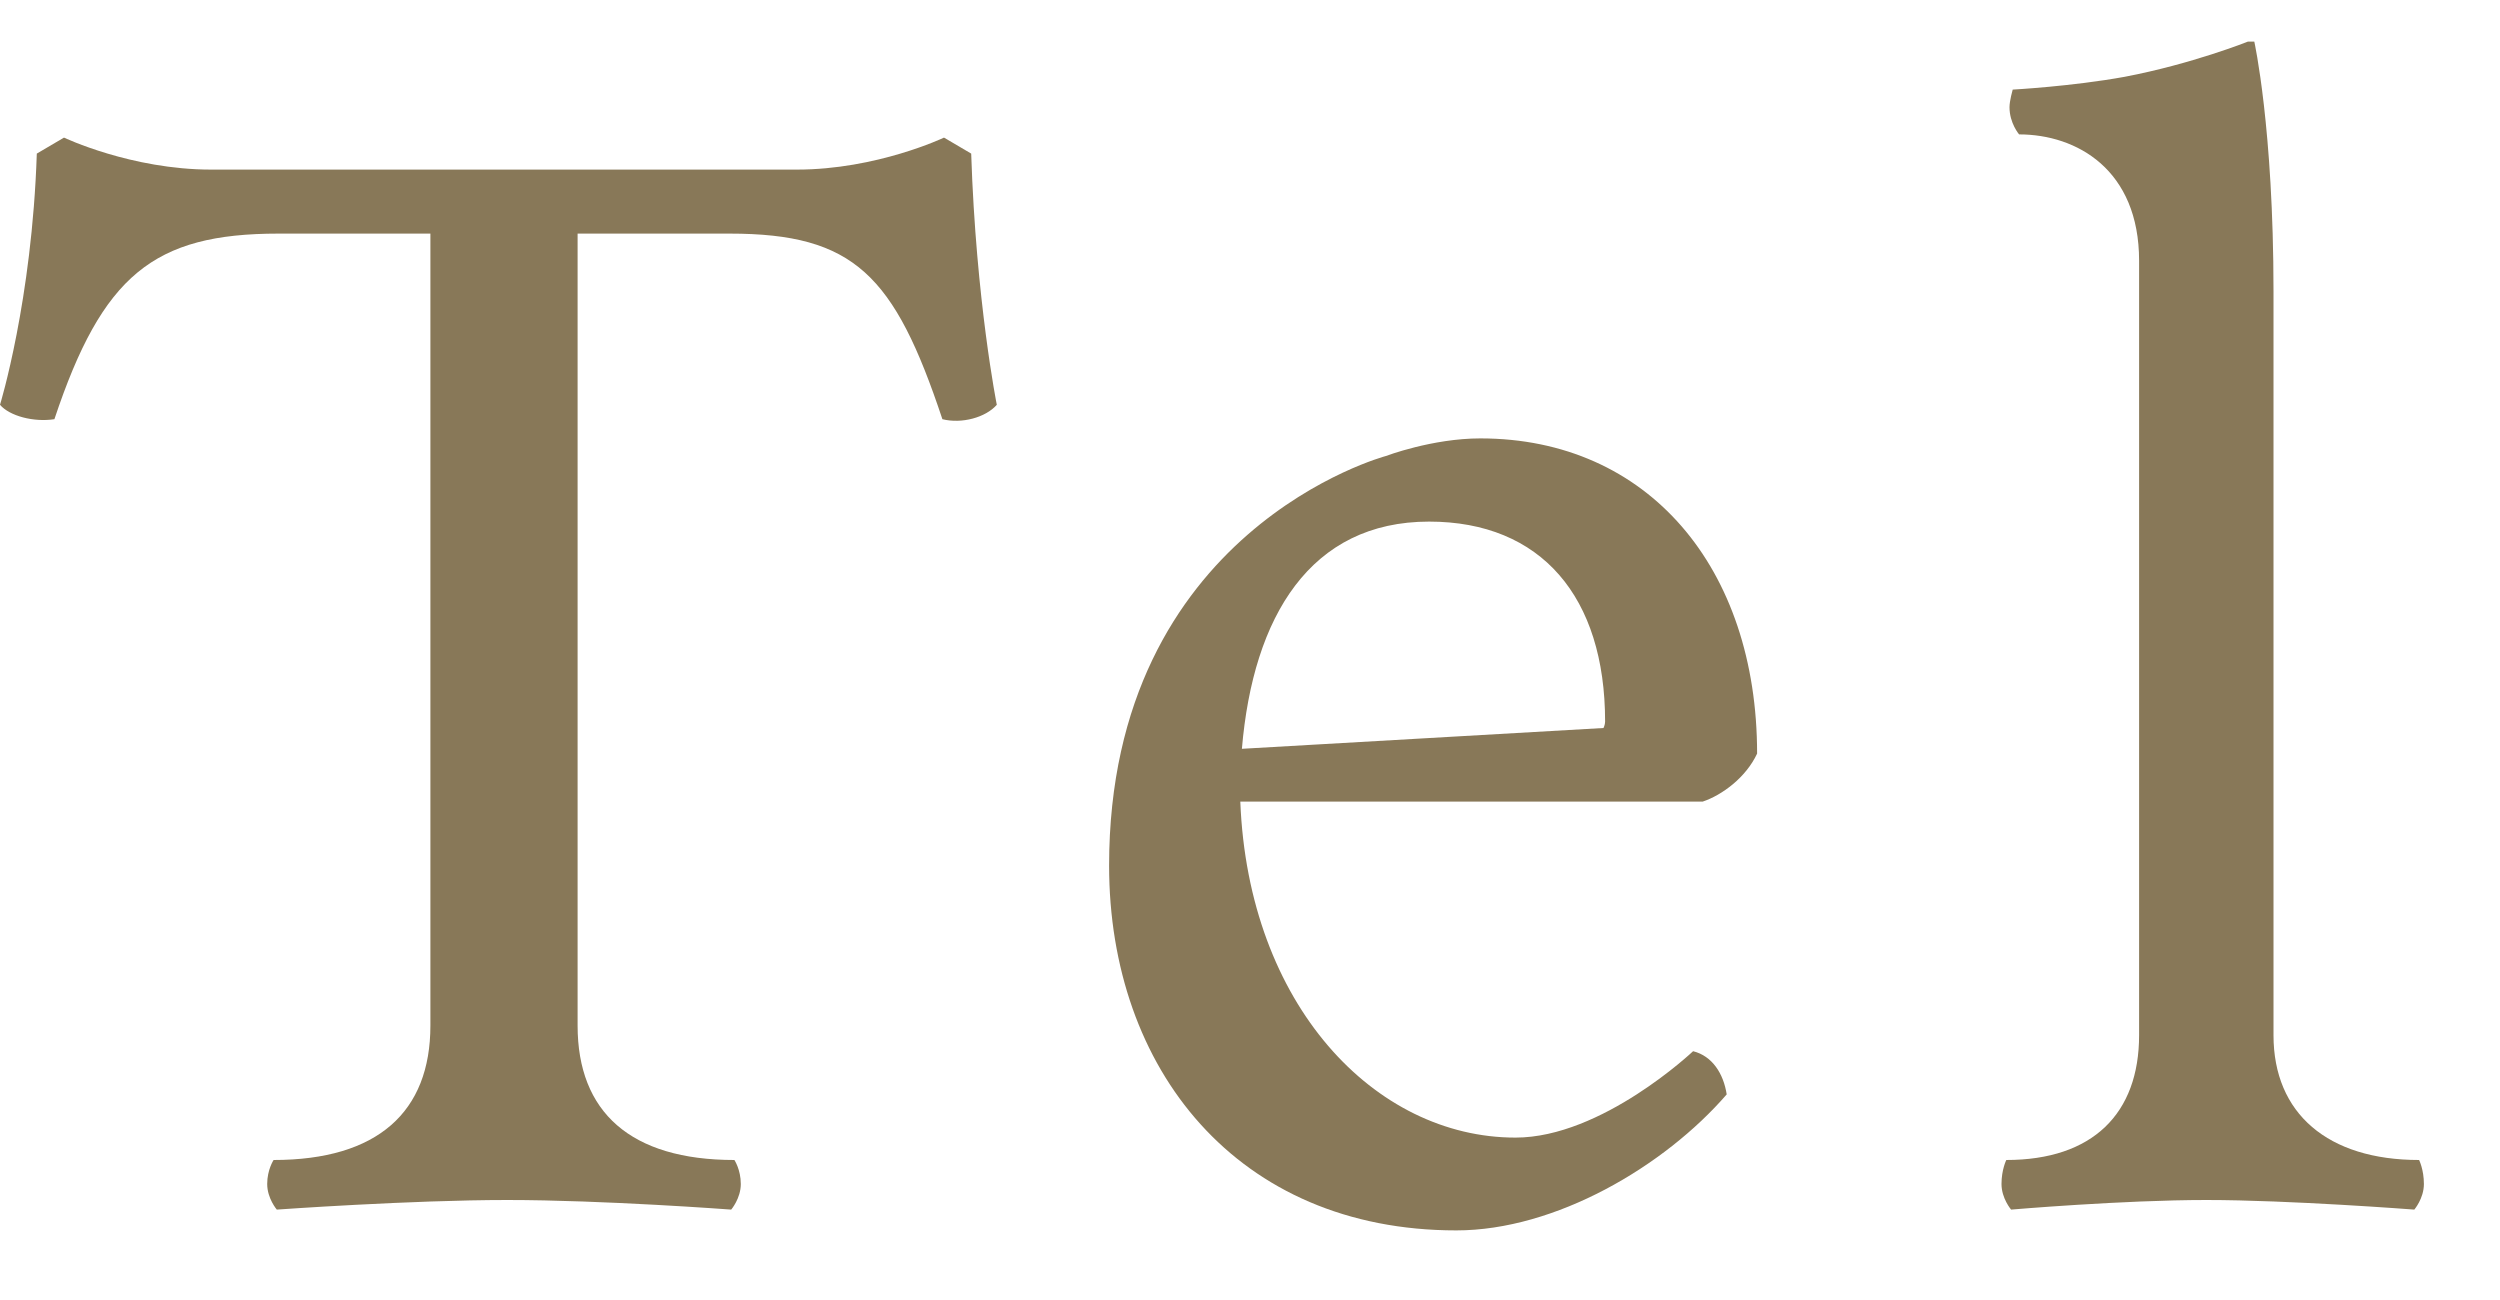
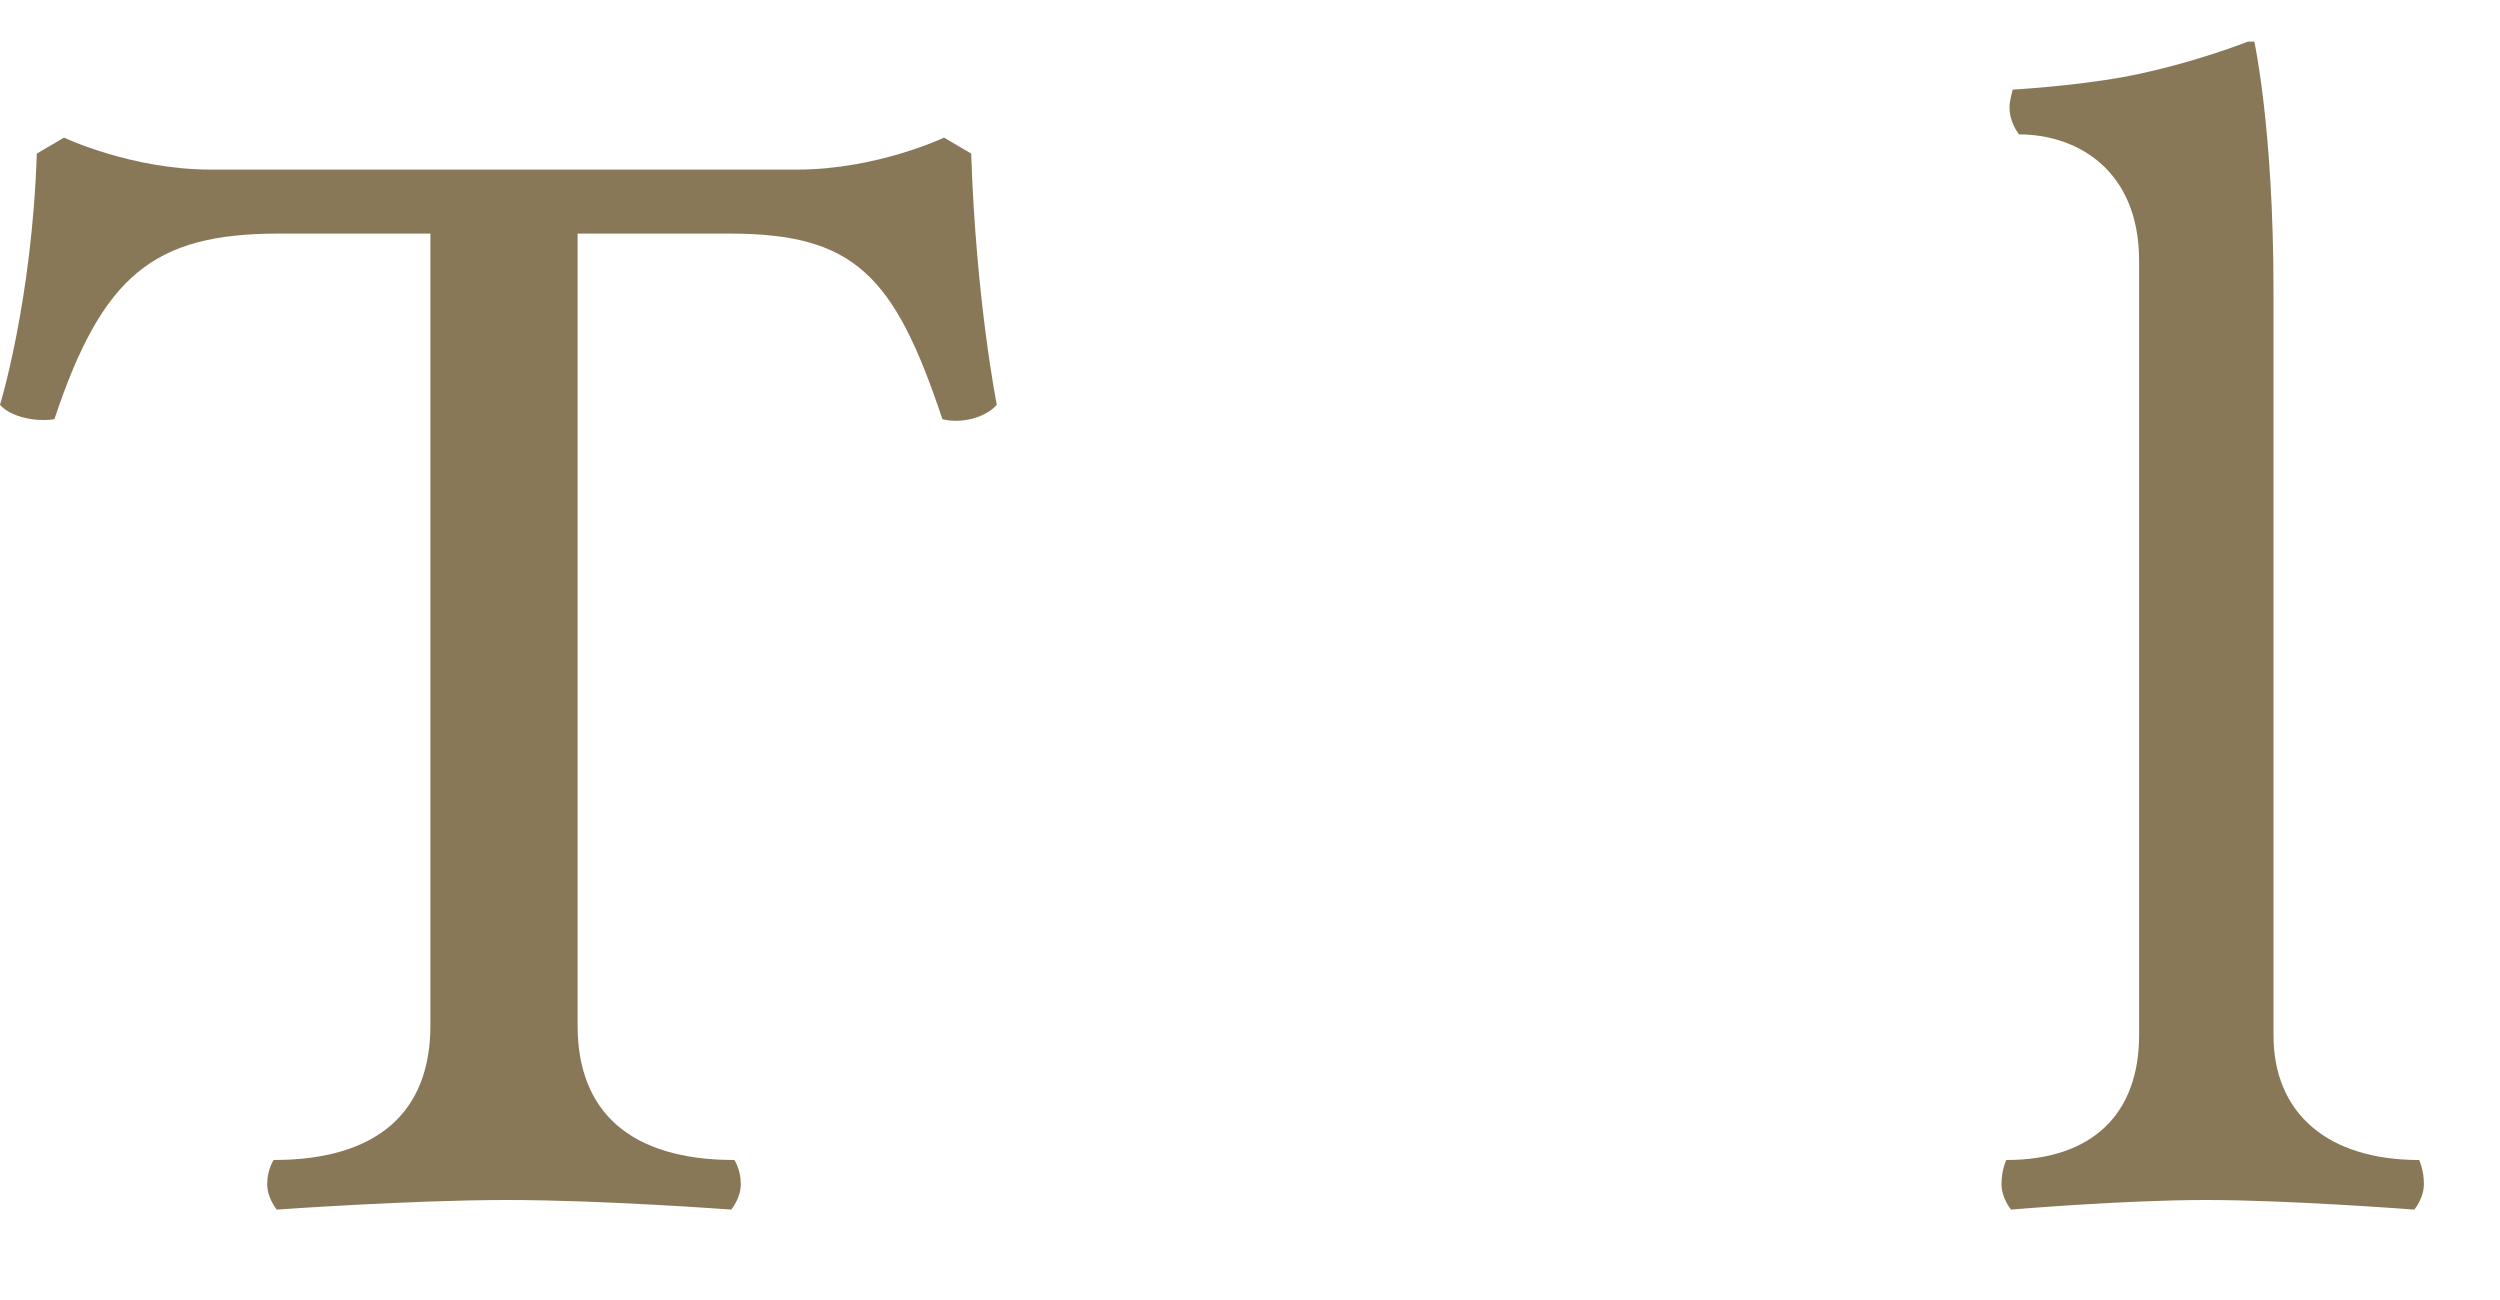
<svg xmlns="http://www.w3.org/2000/svg" width="25" height="13" viewBox="0 0 25 13" fill="none">
-   <path d="M24.191 11.6C24.191 11.6 24.239 11.696 24.239 11.84C24.239 11.984 24.143 12.096 24.143 12.096C24.143 12.096 22.895 12 22.063 12C21.231 12 20.111 12.096 20.111 12.096C20.111 12.096 20.015 11.984 20.015 11.84C20.015 11.696 20.063 11.6 20.063 11.6C20.927 11.6 21.391 11.136 21.391 10.352V2.608C21.391 1.696 20.767 1.344 20.191 1.344C20.191 1.344 20.095 1.232 20.095 1.072C20.095 1.008 20.127 0.896 20.127 0.896C20.127 0.896 20.719 0.864 21.247 0.768C21.919 0.64 22.479 0.416 22.479 0.416H22.543C22.543 0.416 22.735 1.28 22.735 2.912V10.352C22.735 11.136 23.279 11.6 24.191 11.6Z" fill="#887858" />
-   <path d="M14.803 4.384C16.483 4.384 17.571 5.68 17.571 7.536C17.459 7.776 17.219 7.952 17.027 8.016H12.403C12.483 10.048 13.747 11.376 15.155 11.376C16.019 11.376 16.931 10.512 16.931 10.512C17.123 10.56 17.235 10.736 17.267 10.944C16.643 11.664 15.555 12.304 14.563 12.304C12.371 12.304 11.091 10.688 11.091 8.656C11.091 5.296 13.859 4.56 13.859 4.56C13.859 4.56 14.323 4.384 14.803 4.384ZM16.035 7.28C16.035 7.28 16.051 7.248 16.051 7.216C16.051 5.968 15.411 5.216 14.291 5.216C13.107 5.216 12.531 6.16 12.419 7.488L16.035 7.28Z" fill="#887858" />
+   <path d="M24.191 11.6C24.191 11.6 24.239 11.696 24.239 11.84C24.239 11.984 24.143 12.096 24.143 12.096C24.143 12.096 22.895 12 22.063 12C21.231 12 20.111 12.096 20.111 12.096C20.111 12.096 20.015 11.984 20.015 11.84C20.015 11.696 20.063 11.6 20.063 11.6C20.927 11.6 21.391 11.136 21.391 10.352V2.608C21.391 1.696 20.767 1.344 20.191 1.344C20.191 1.344 20.095 1.232 20.095 1.072C20.095 1.008 20.127 0.896 20.127 0.896C20.127 0.896 20.719 0.864 21.247 0.768C21.919 0.64 22.479 0.416 22.479 0.416H22.543C22.543 0.416 22.735 1.28 22.735 2.912V10.352C22.735 11.136 23.279 11.6 24.191 11.6" fill="#887858" />
  <path d="M9.712 1.536C9.76 3.008 9.968 4.048 9.968 4.048C9.856 4.176 9.616 4.24 9.424 4.192C8.944 2.752 8.544 2.336 7.296 2.336H5.776V10.256C5.776 11.12 6.304 11.6 7.344 11.6C7.344 11.6 7.408 11.696 7.408 11.84C7.408 11.984 7.312 12.096 7.312 12.096C7.312 12.096 6.032 12 5.072 12C4.112 12 2.768 12.096 2.768 12.096C2.768 12.096 2.672 11.984 2.672 11.84C2.672 11.696 2.736 11.6 2.736 11.6C3.776 11.6 4.304 11.12 4.304 10.256V2.336H2.784C1.536 2.336 1.024 2.752 0.544 4.192C0.336 4.224 0.096 4.16 0 4.048C0 4.048 0.32 3.008 0.368 1.536L0.64 1.376C0.64 1.376 1.312 1.696 2.112 1.696H7.968C8.768 1.696 9.44 1.376 9.44 1.376L9.712 1.536Z" fill="#887858" />
</svg>